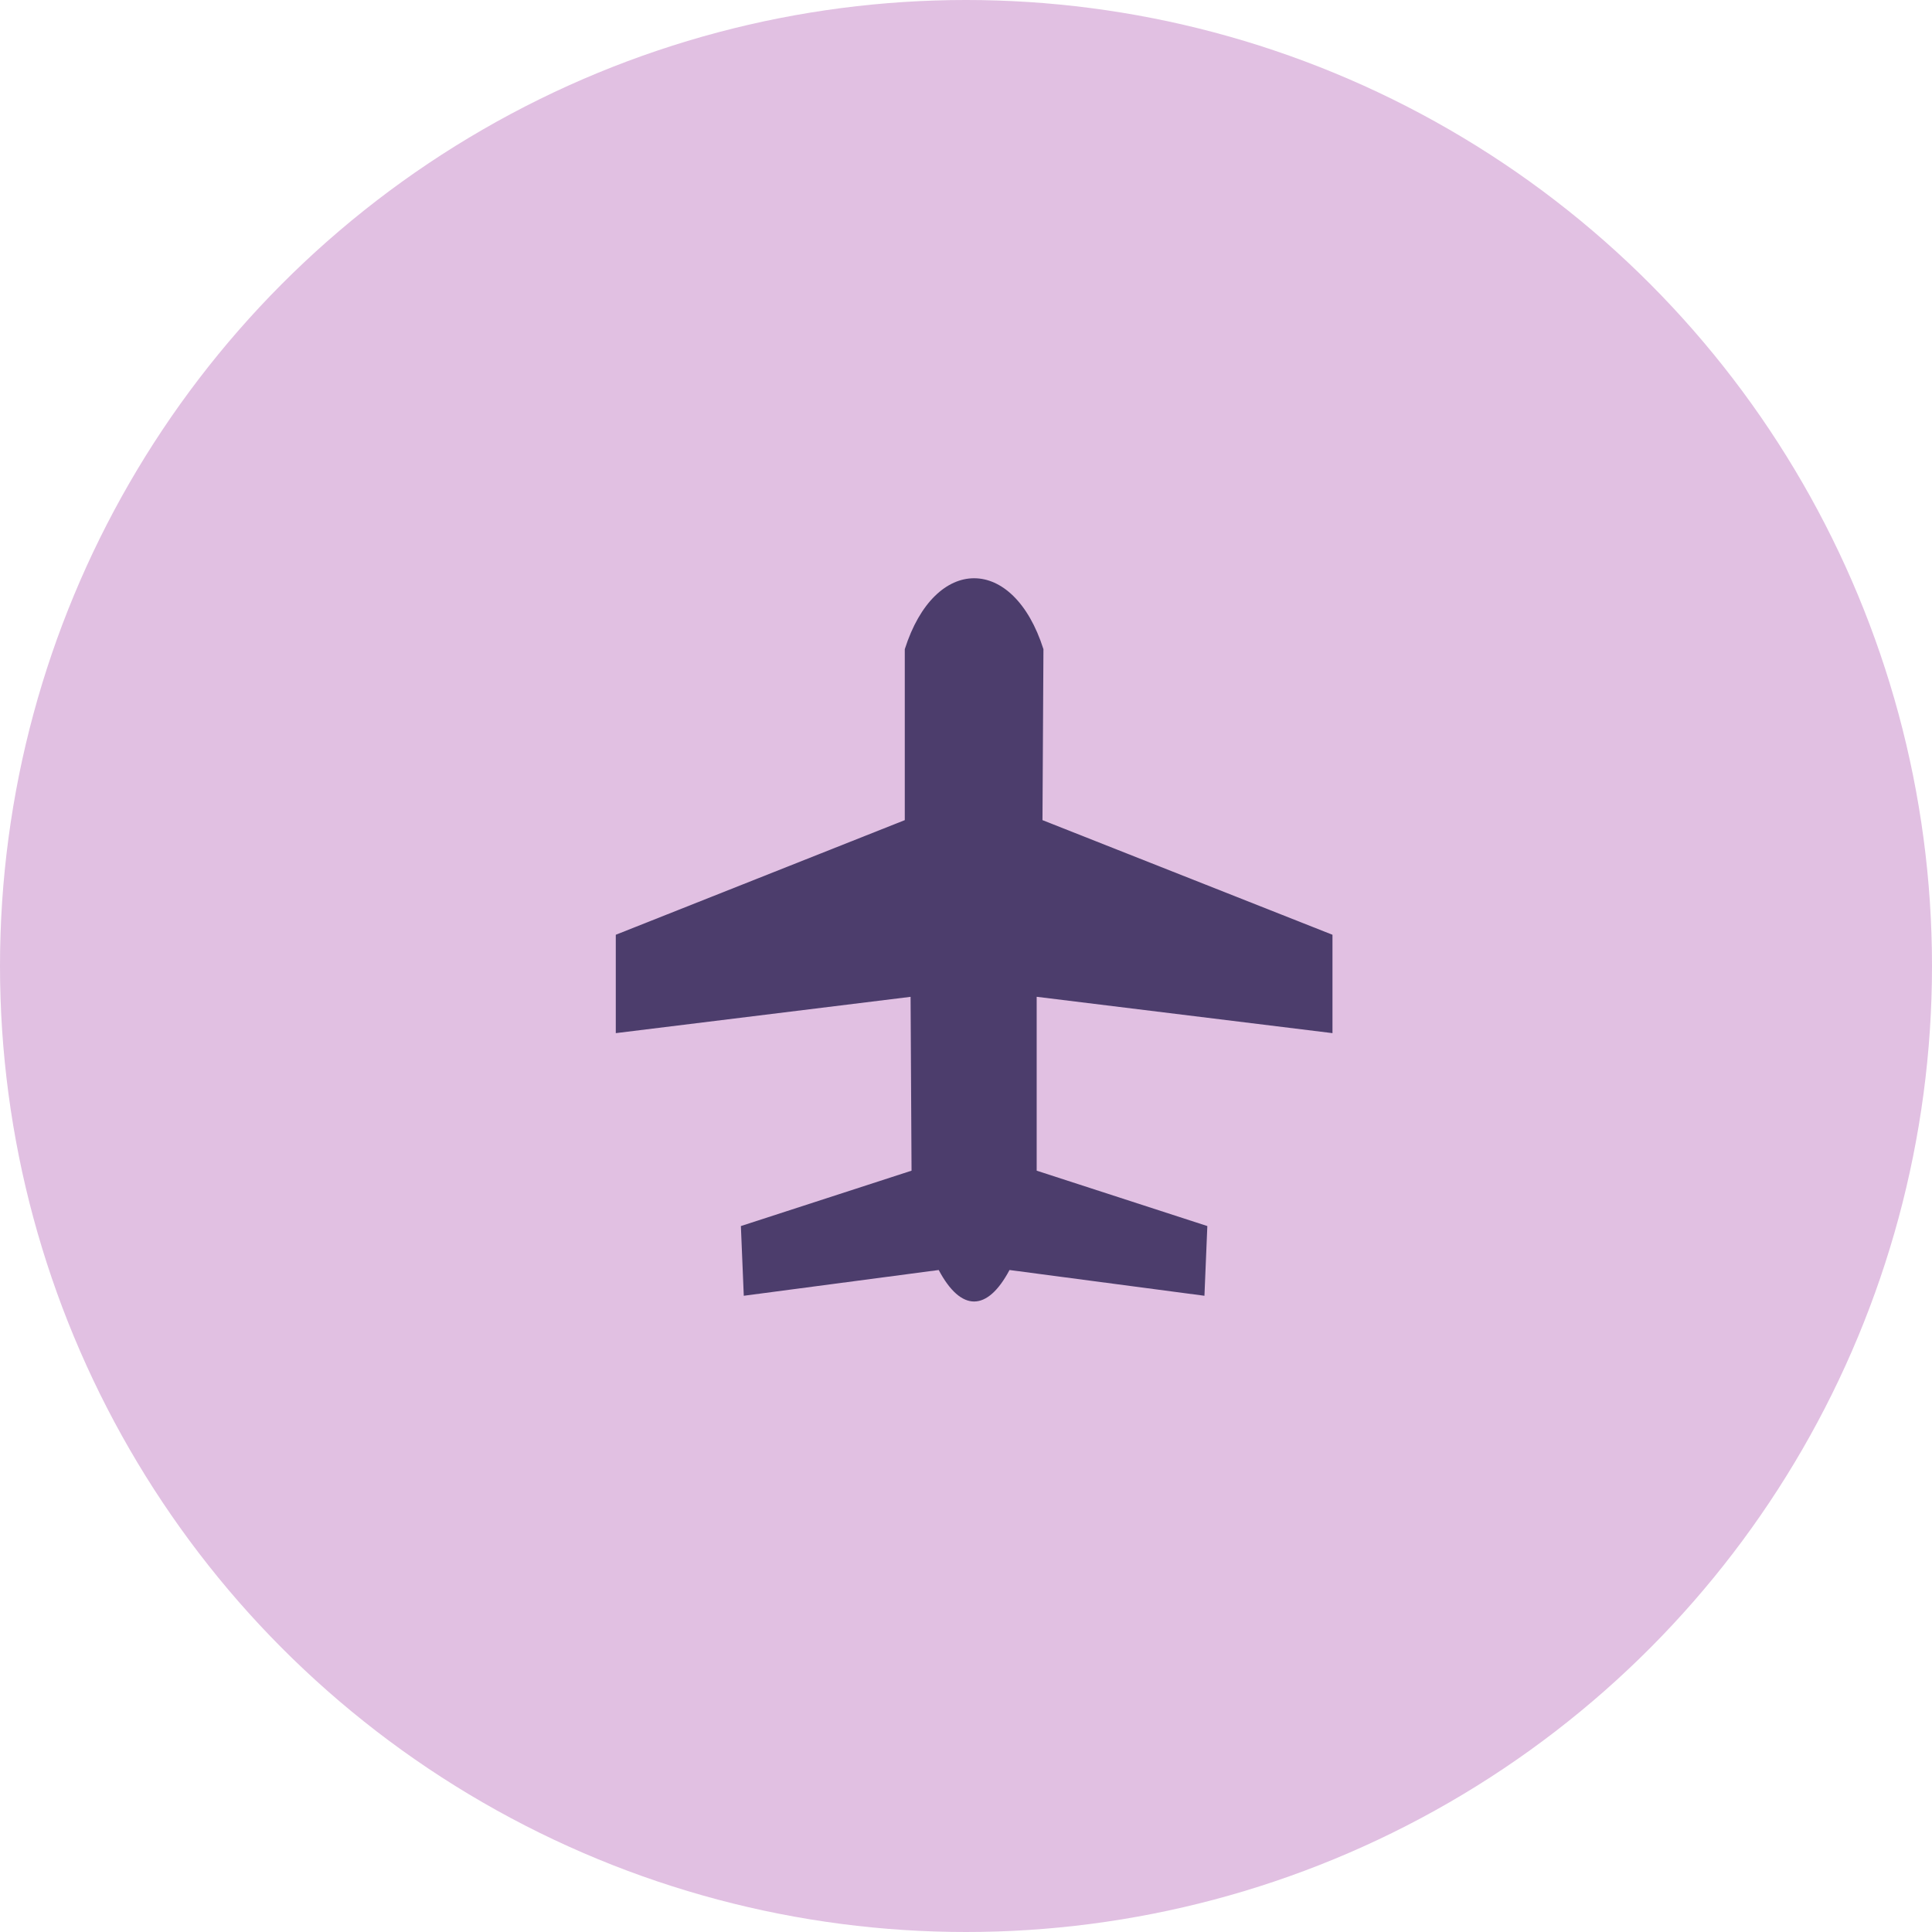
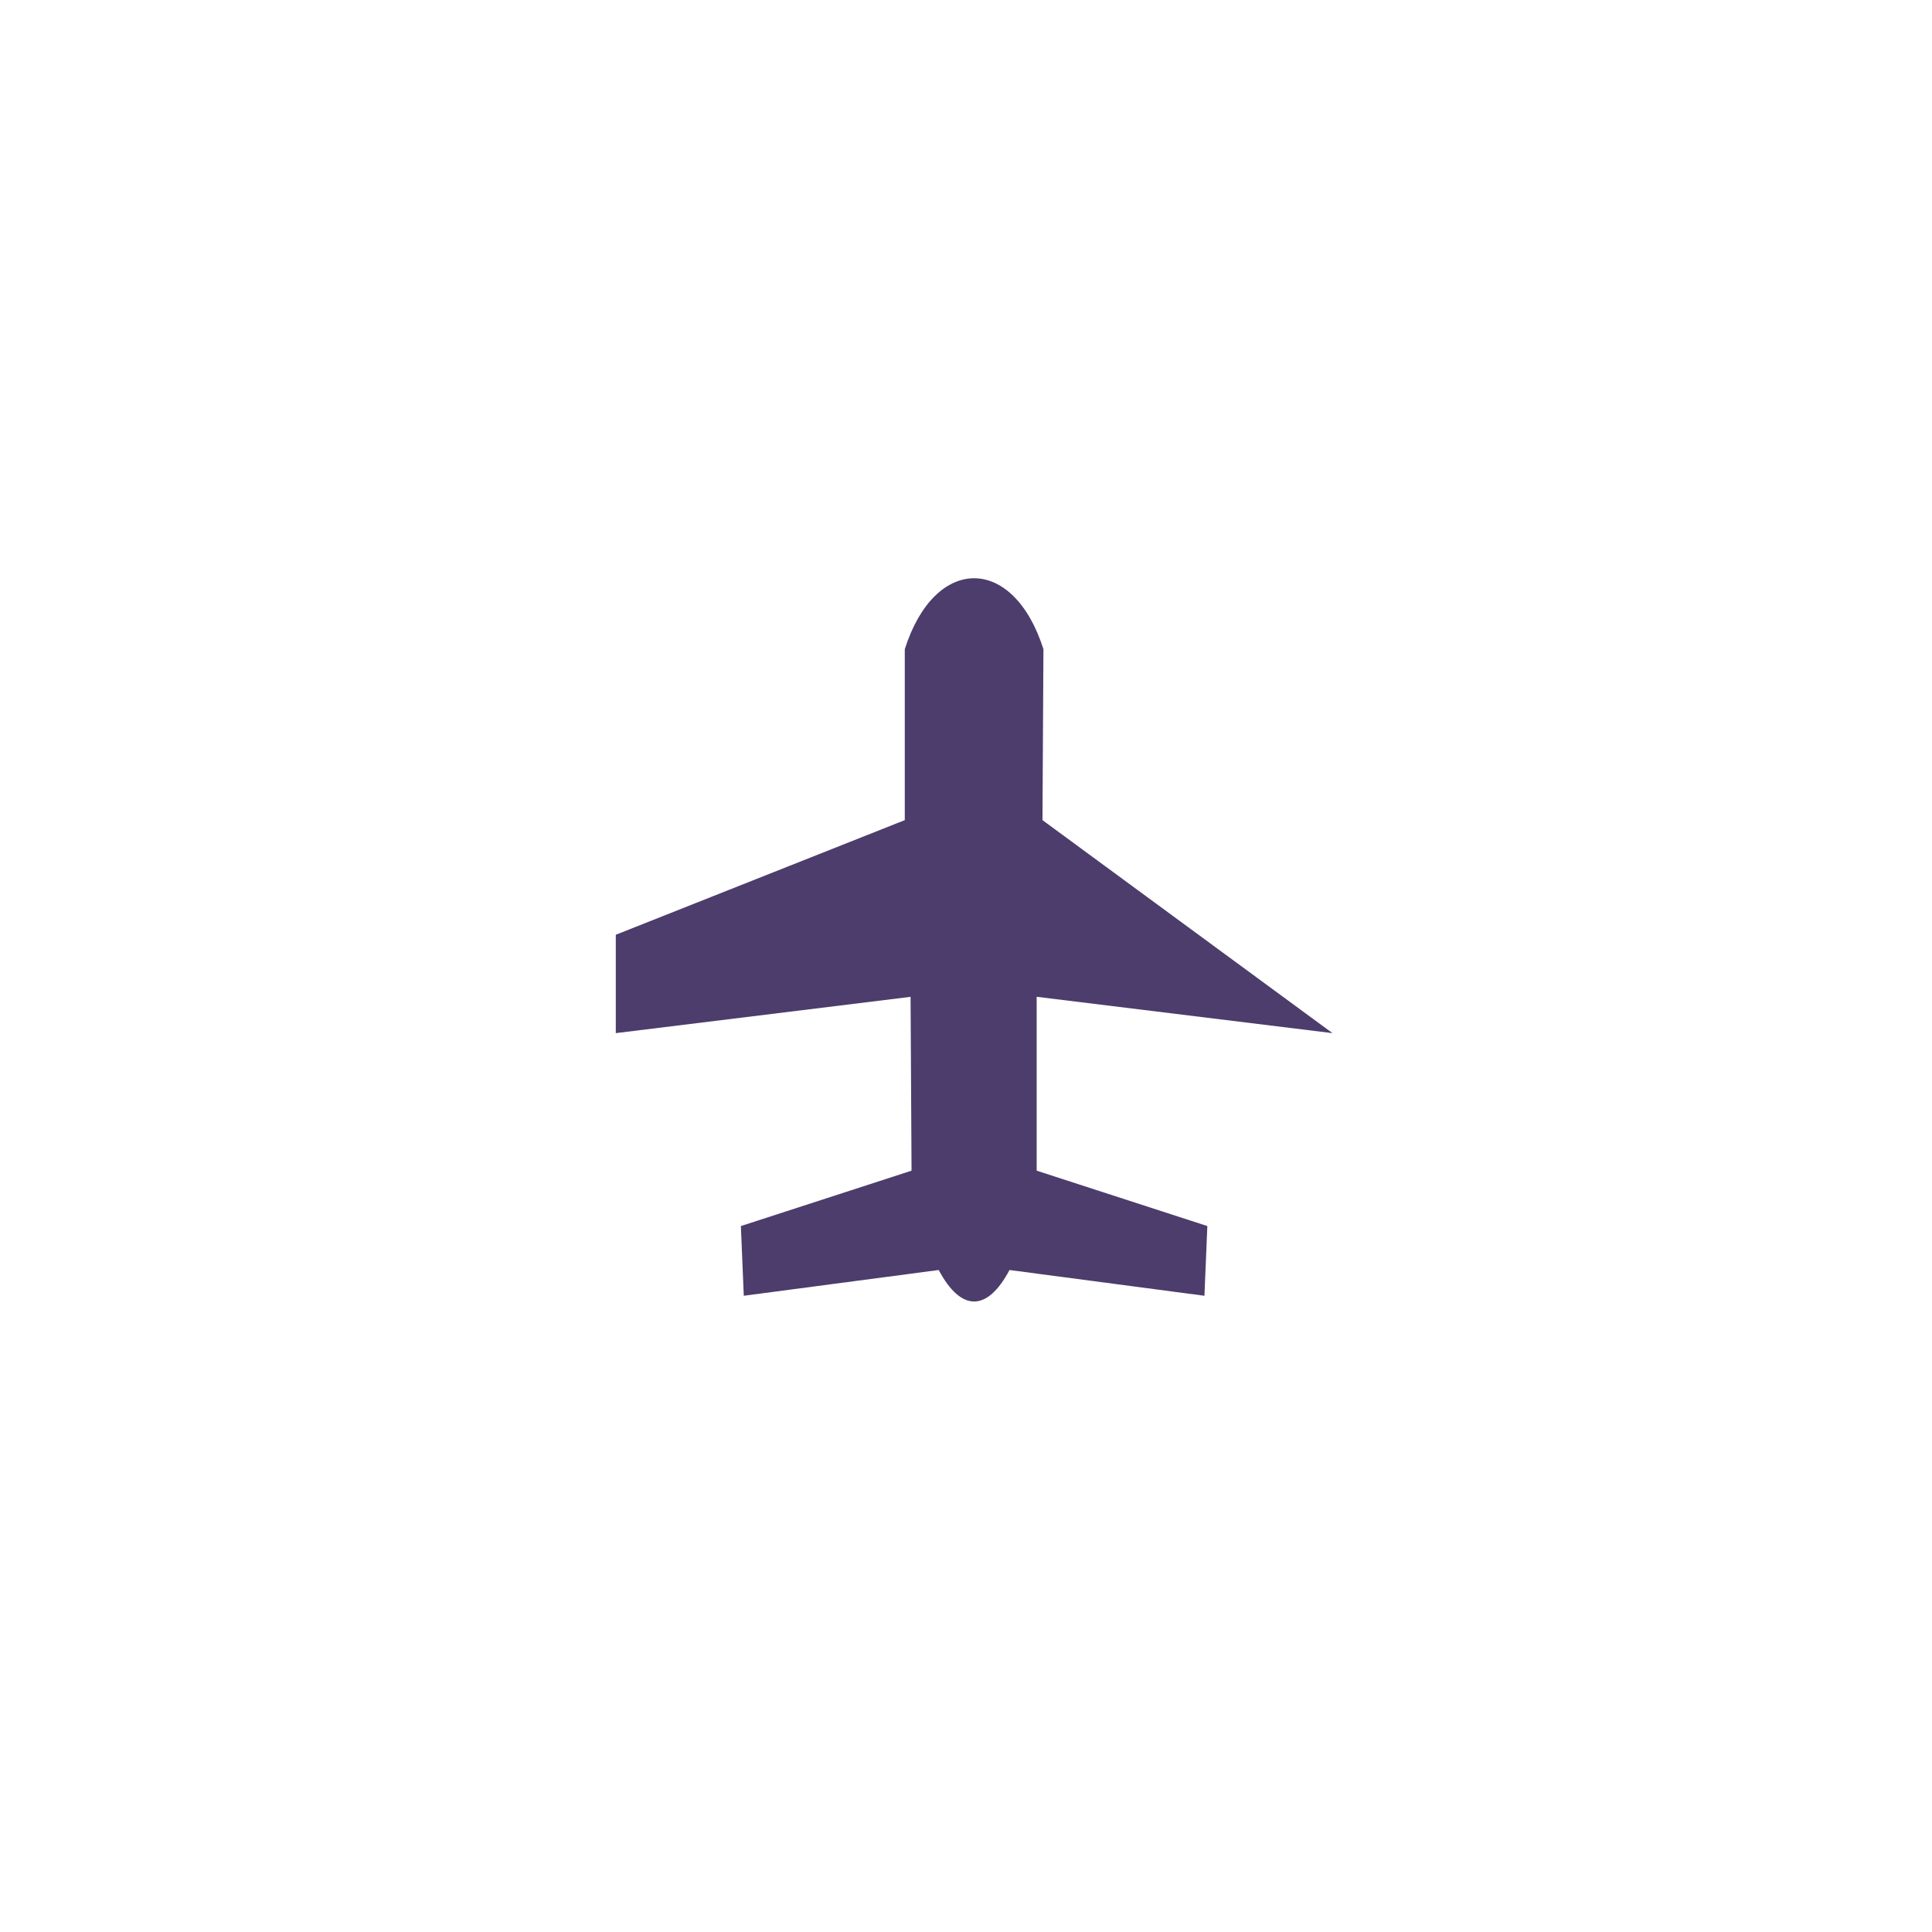
<svg xmlns="http://www.w3.org/2000/svg" width="48" height="48">
-   <circle cx="24" cy="24" r="24" fill="#e1c0e2" />
-   <path d="M22.479 16.129v4.247l-7.18 2.848v2.444l7.324-.902.024 4.319-4.24 1.376.072 1.732 4.843-.64c.554 1.043 1.205 1.043 1.759 0l4.843.64.072-1.732-4.24-1.376v-4.32l7.349.903v-2.444L25.9 20.376l.024-4.247c-.747-2.35-2.698-2.35-3.445 0z" fill="#4c3d6c" />
+   <path d="M22.479 16.129v4.247l-7.18 2.848v2.444l7.324-.902.024 4.319-4.24 1.376.072 1.732 4.843-.64c.554 1.043 1.205 1.043 1.759 0l4.843.64.072-1.732-4.24-1.376v-4.32l7.349.903L25.9 20.376l.024-4.247c-.747-2.35-2.698-2.35-3.445 0z" fill="#4c3d6c" />
</svg>